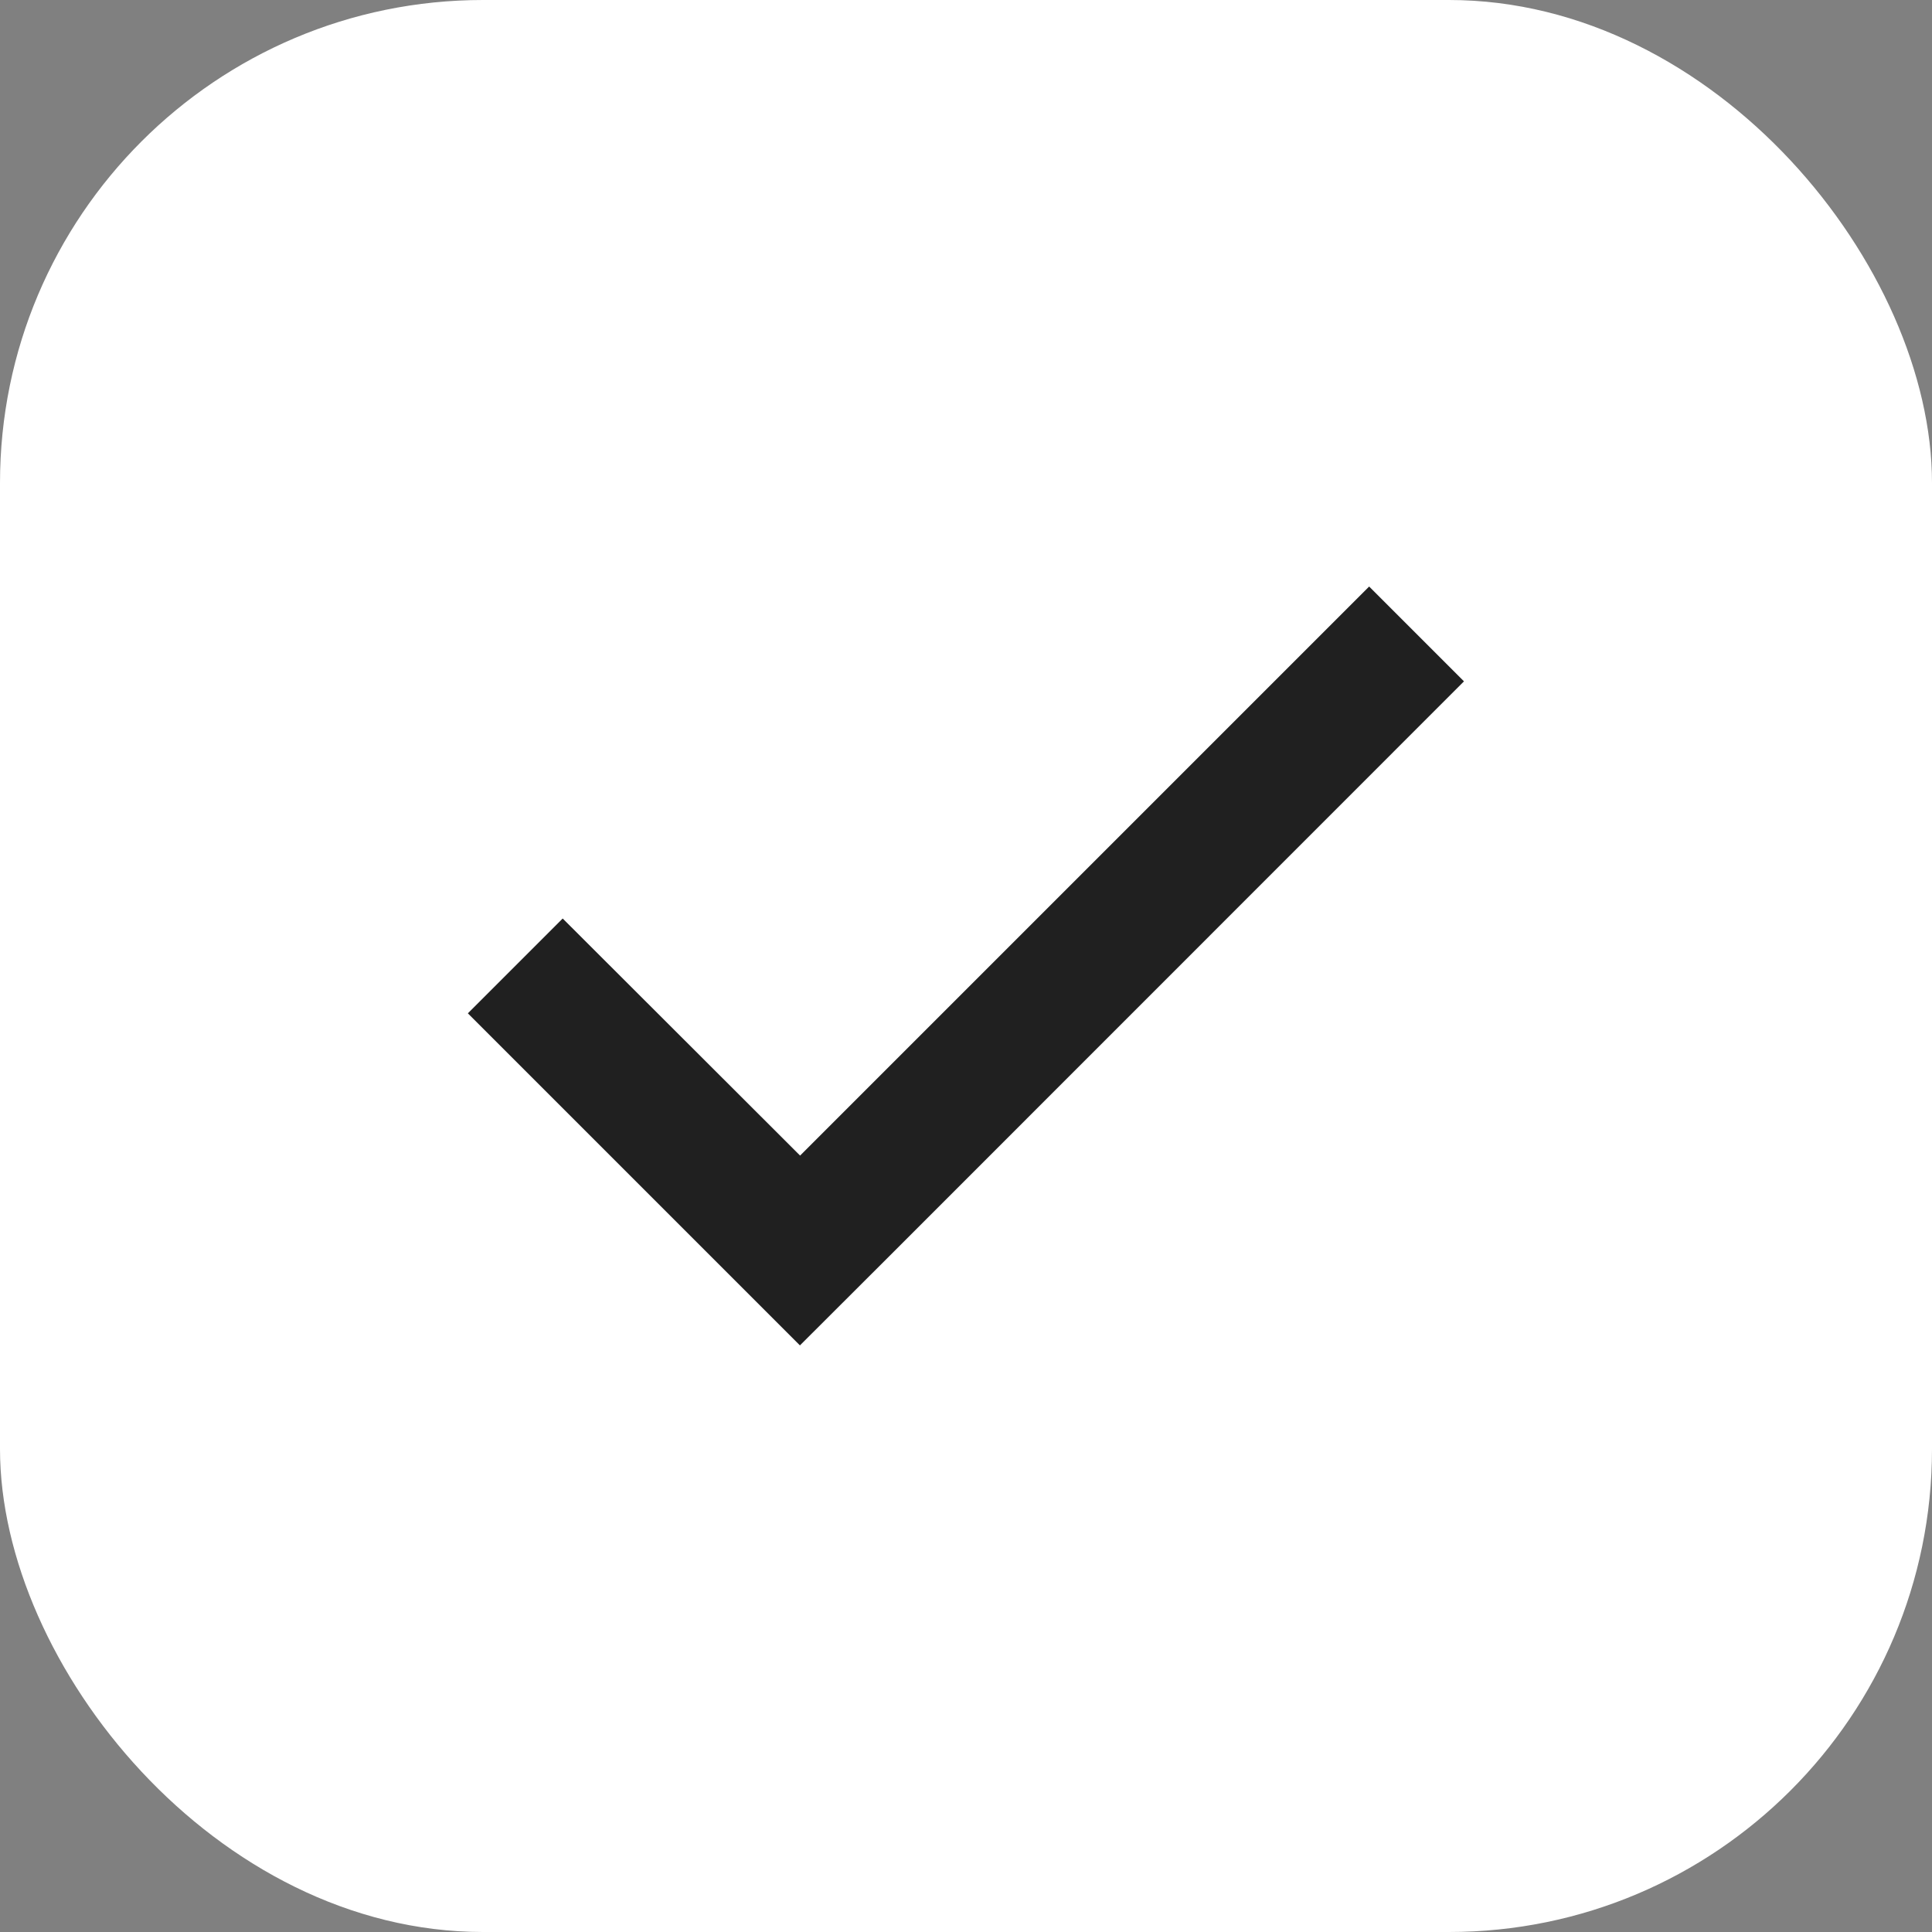
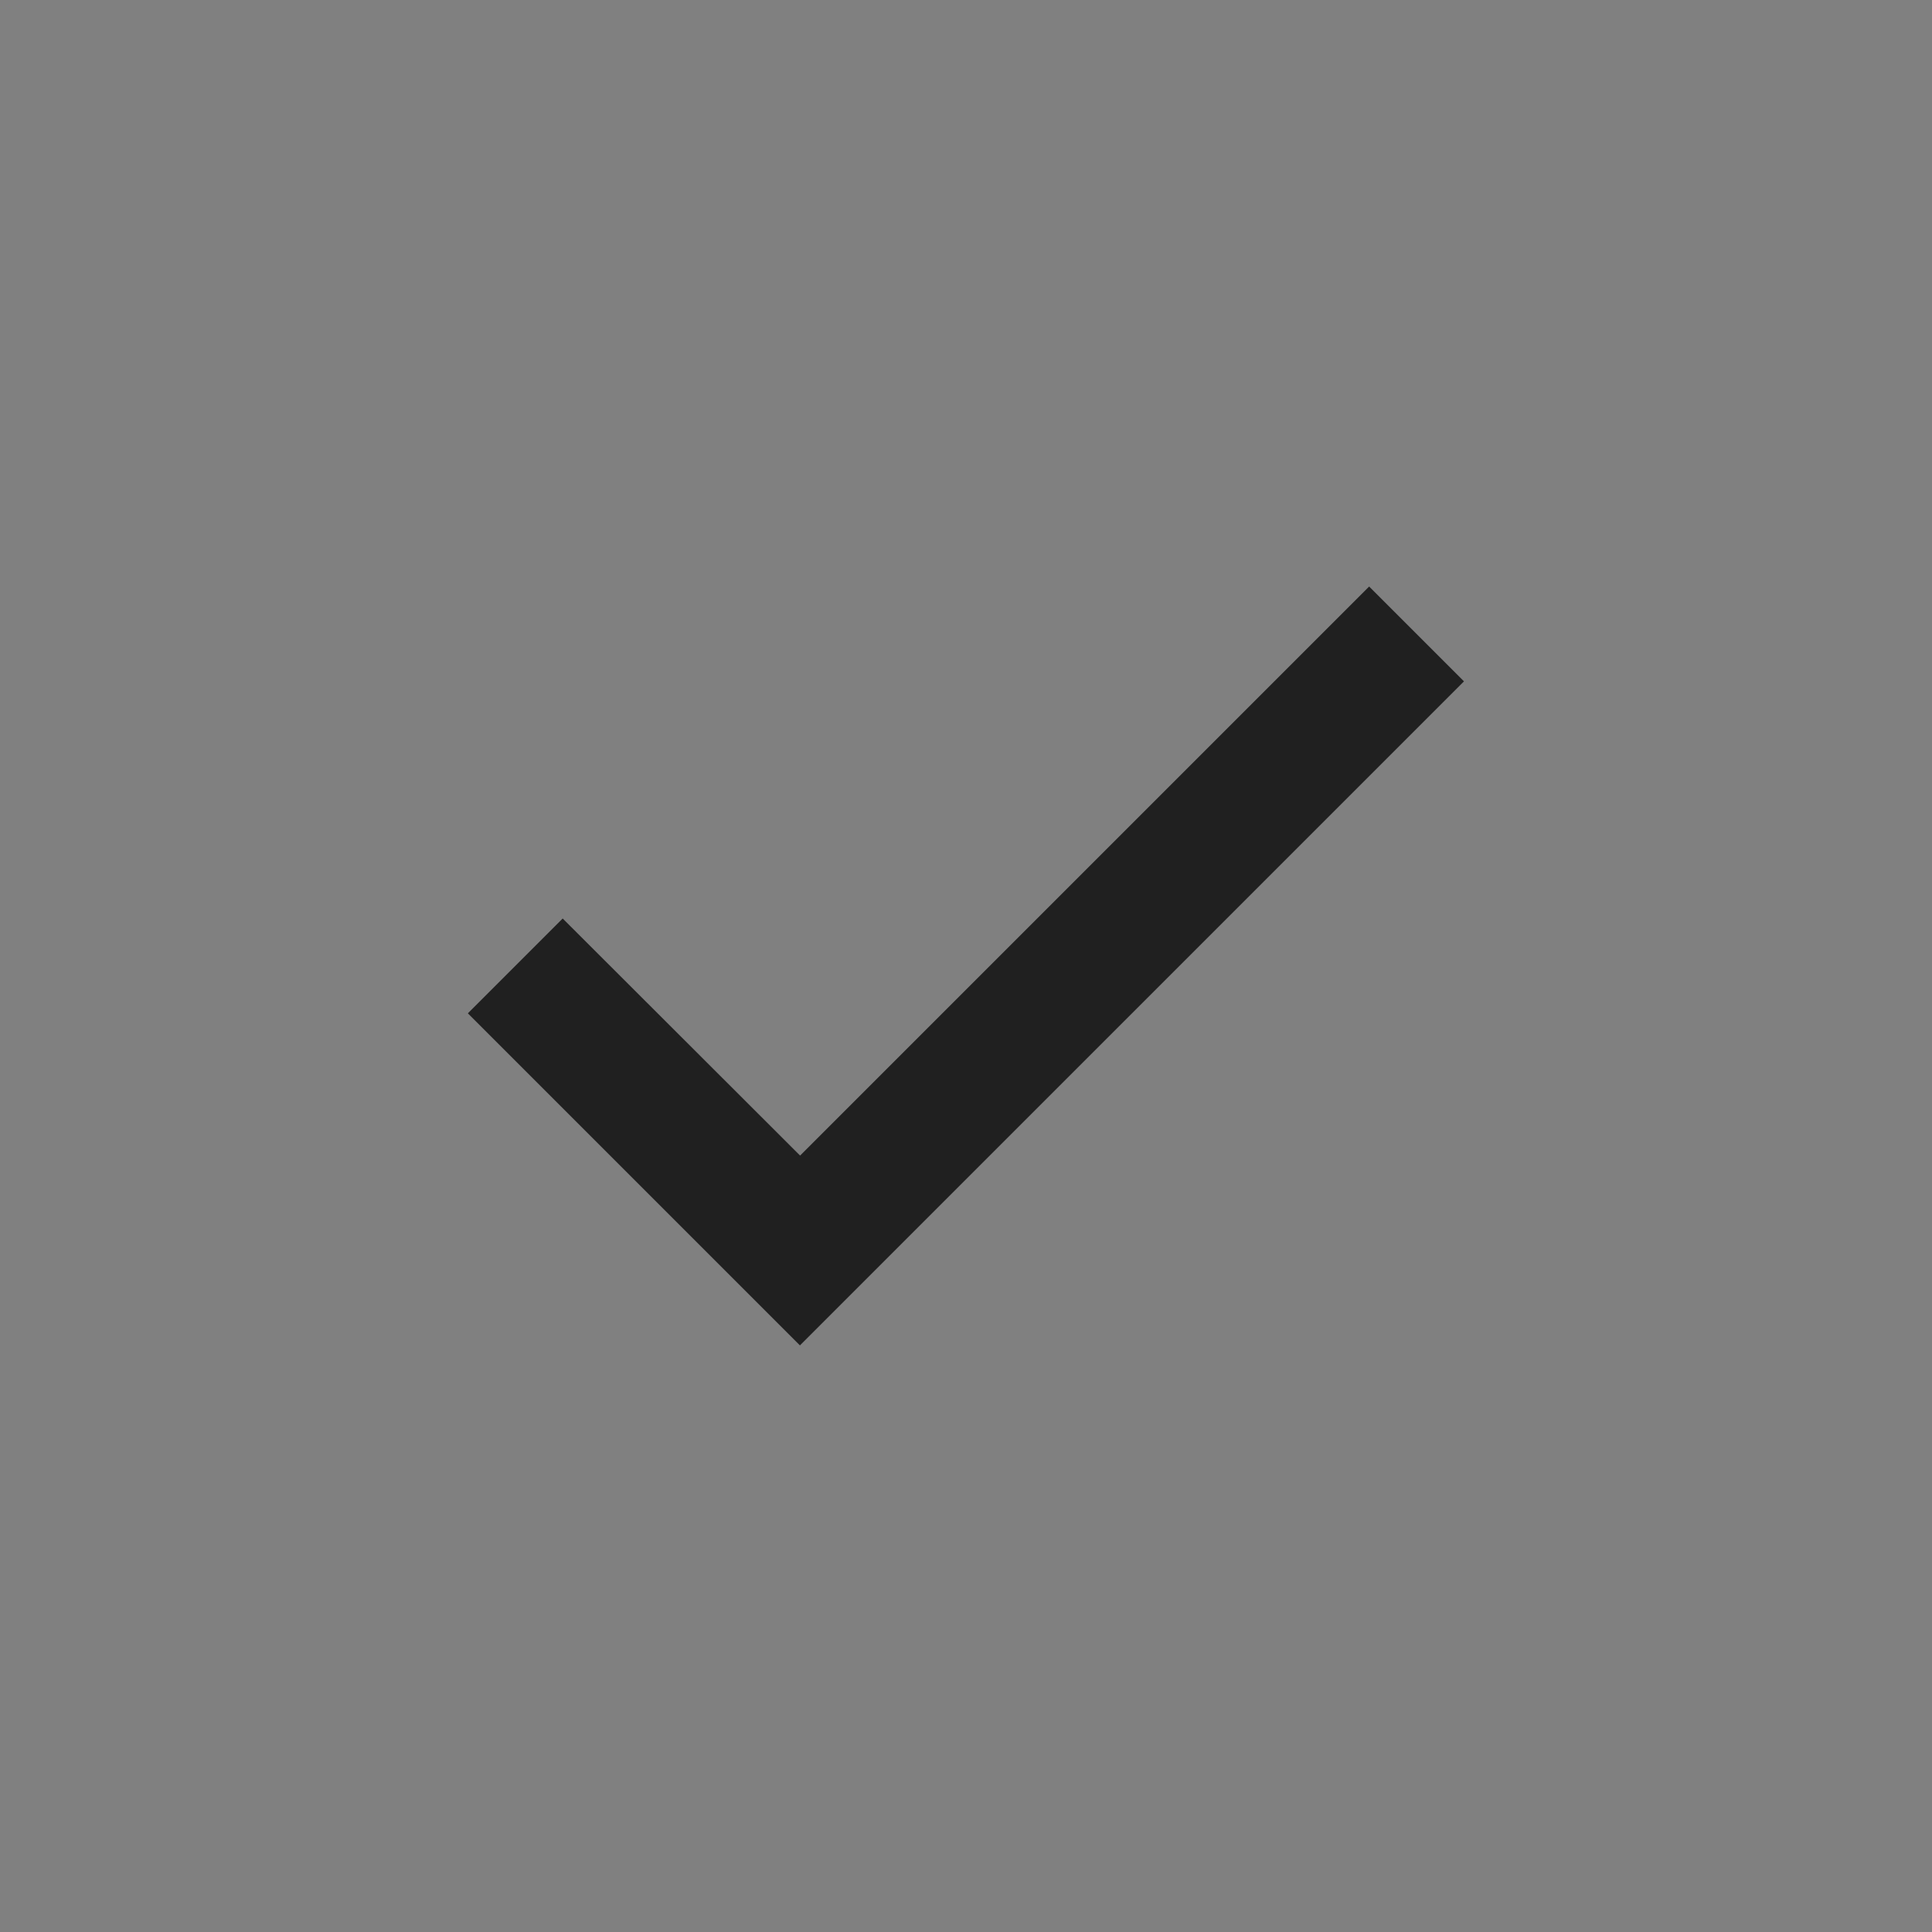
<svg xmlns="http://www.w3.org/2000/svg" width="12" height="12" viewBox="0 0 12 12" fill="none">
  <rect x="0" y="0" width="12" height="12" fill="#808080" stroke="none" />
-   <rect width="12" height="12" rx="3" fill="white" />
-   <rect width="10" height="10" transform="translate(1 1)" fill="white" />
-   <path d="M4.969 8.357L2.906 6.294L3.495 5.705L4.969 7.177L4.969 7.178L8.504 3.643L9.093 4.232L5.558 7.768L4.969 8.356L4.969 8.357Z" fill="#202020" />
+   <path d="M4.969 8.357L2.906 6.294L3.495 5.705L4.969 7.177L4.969 7.178L8.504 3.643L9.093 4.232L4.969 8.356L4.969 8.357Z" fill="#202020" />
</svg>